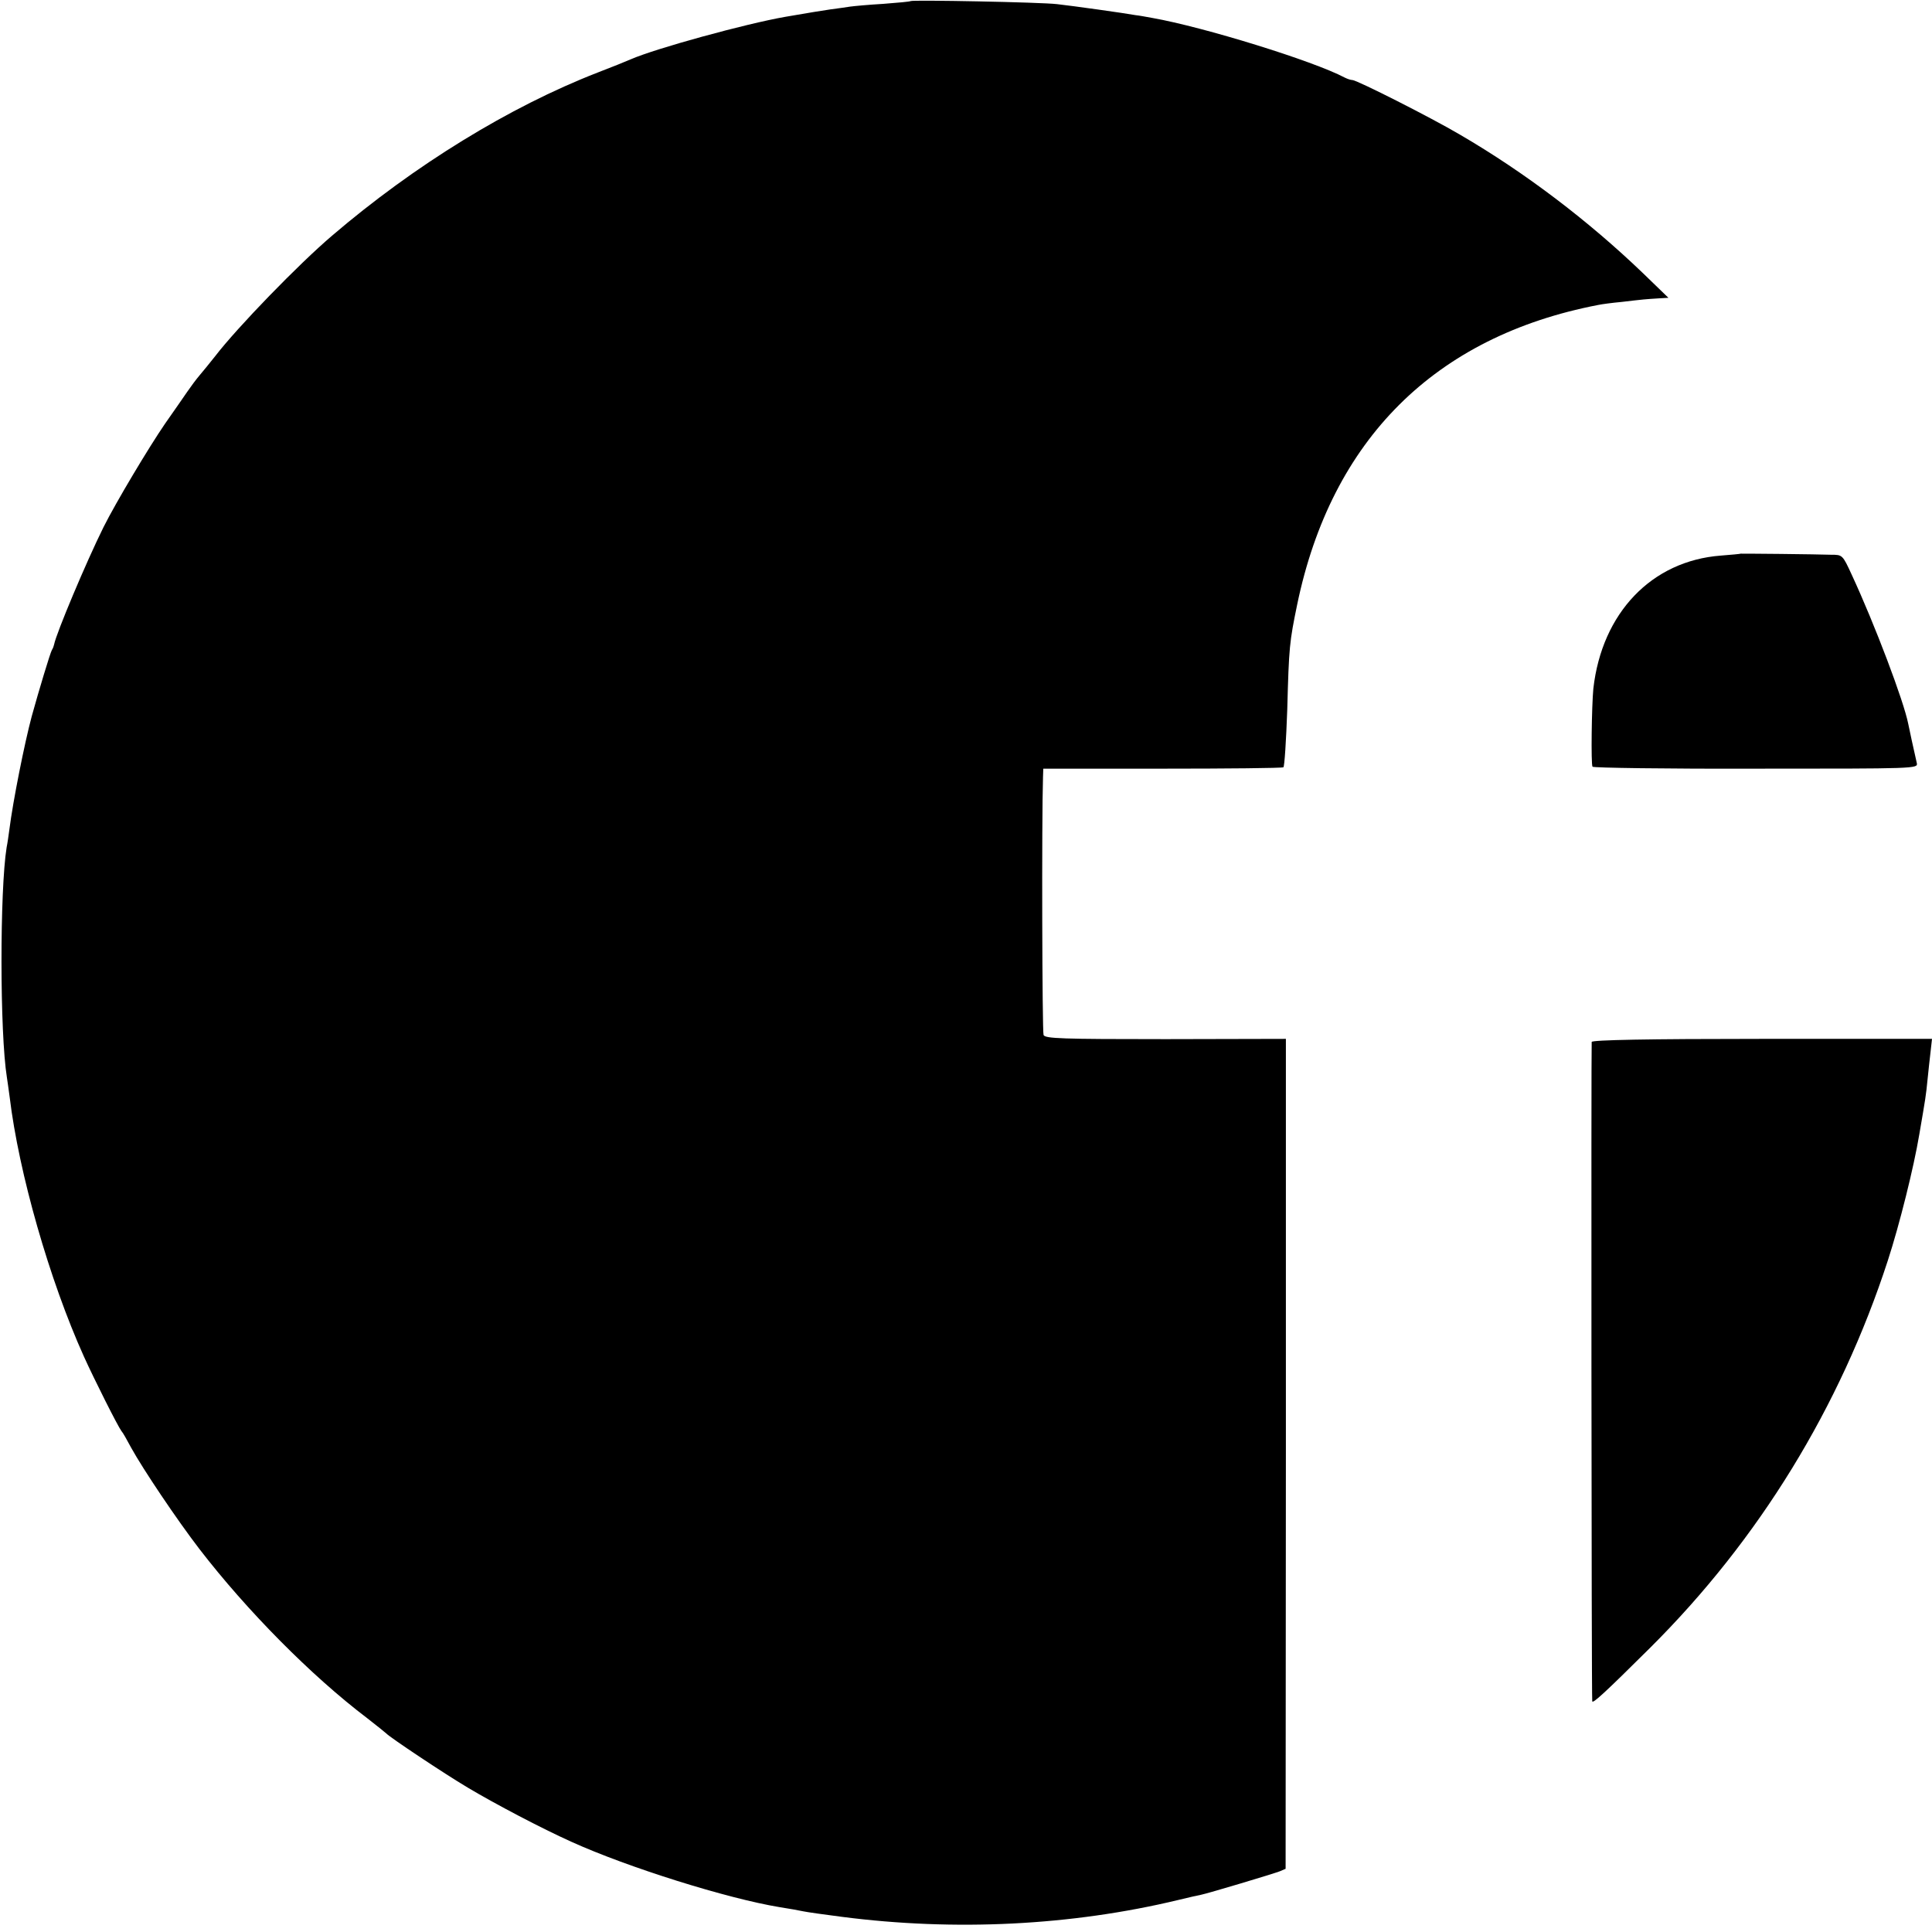
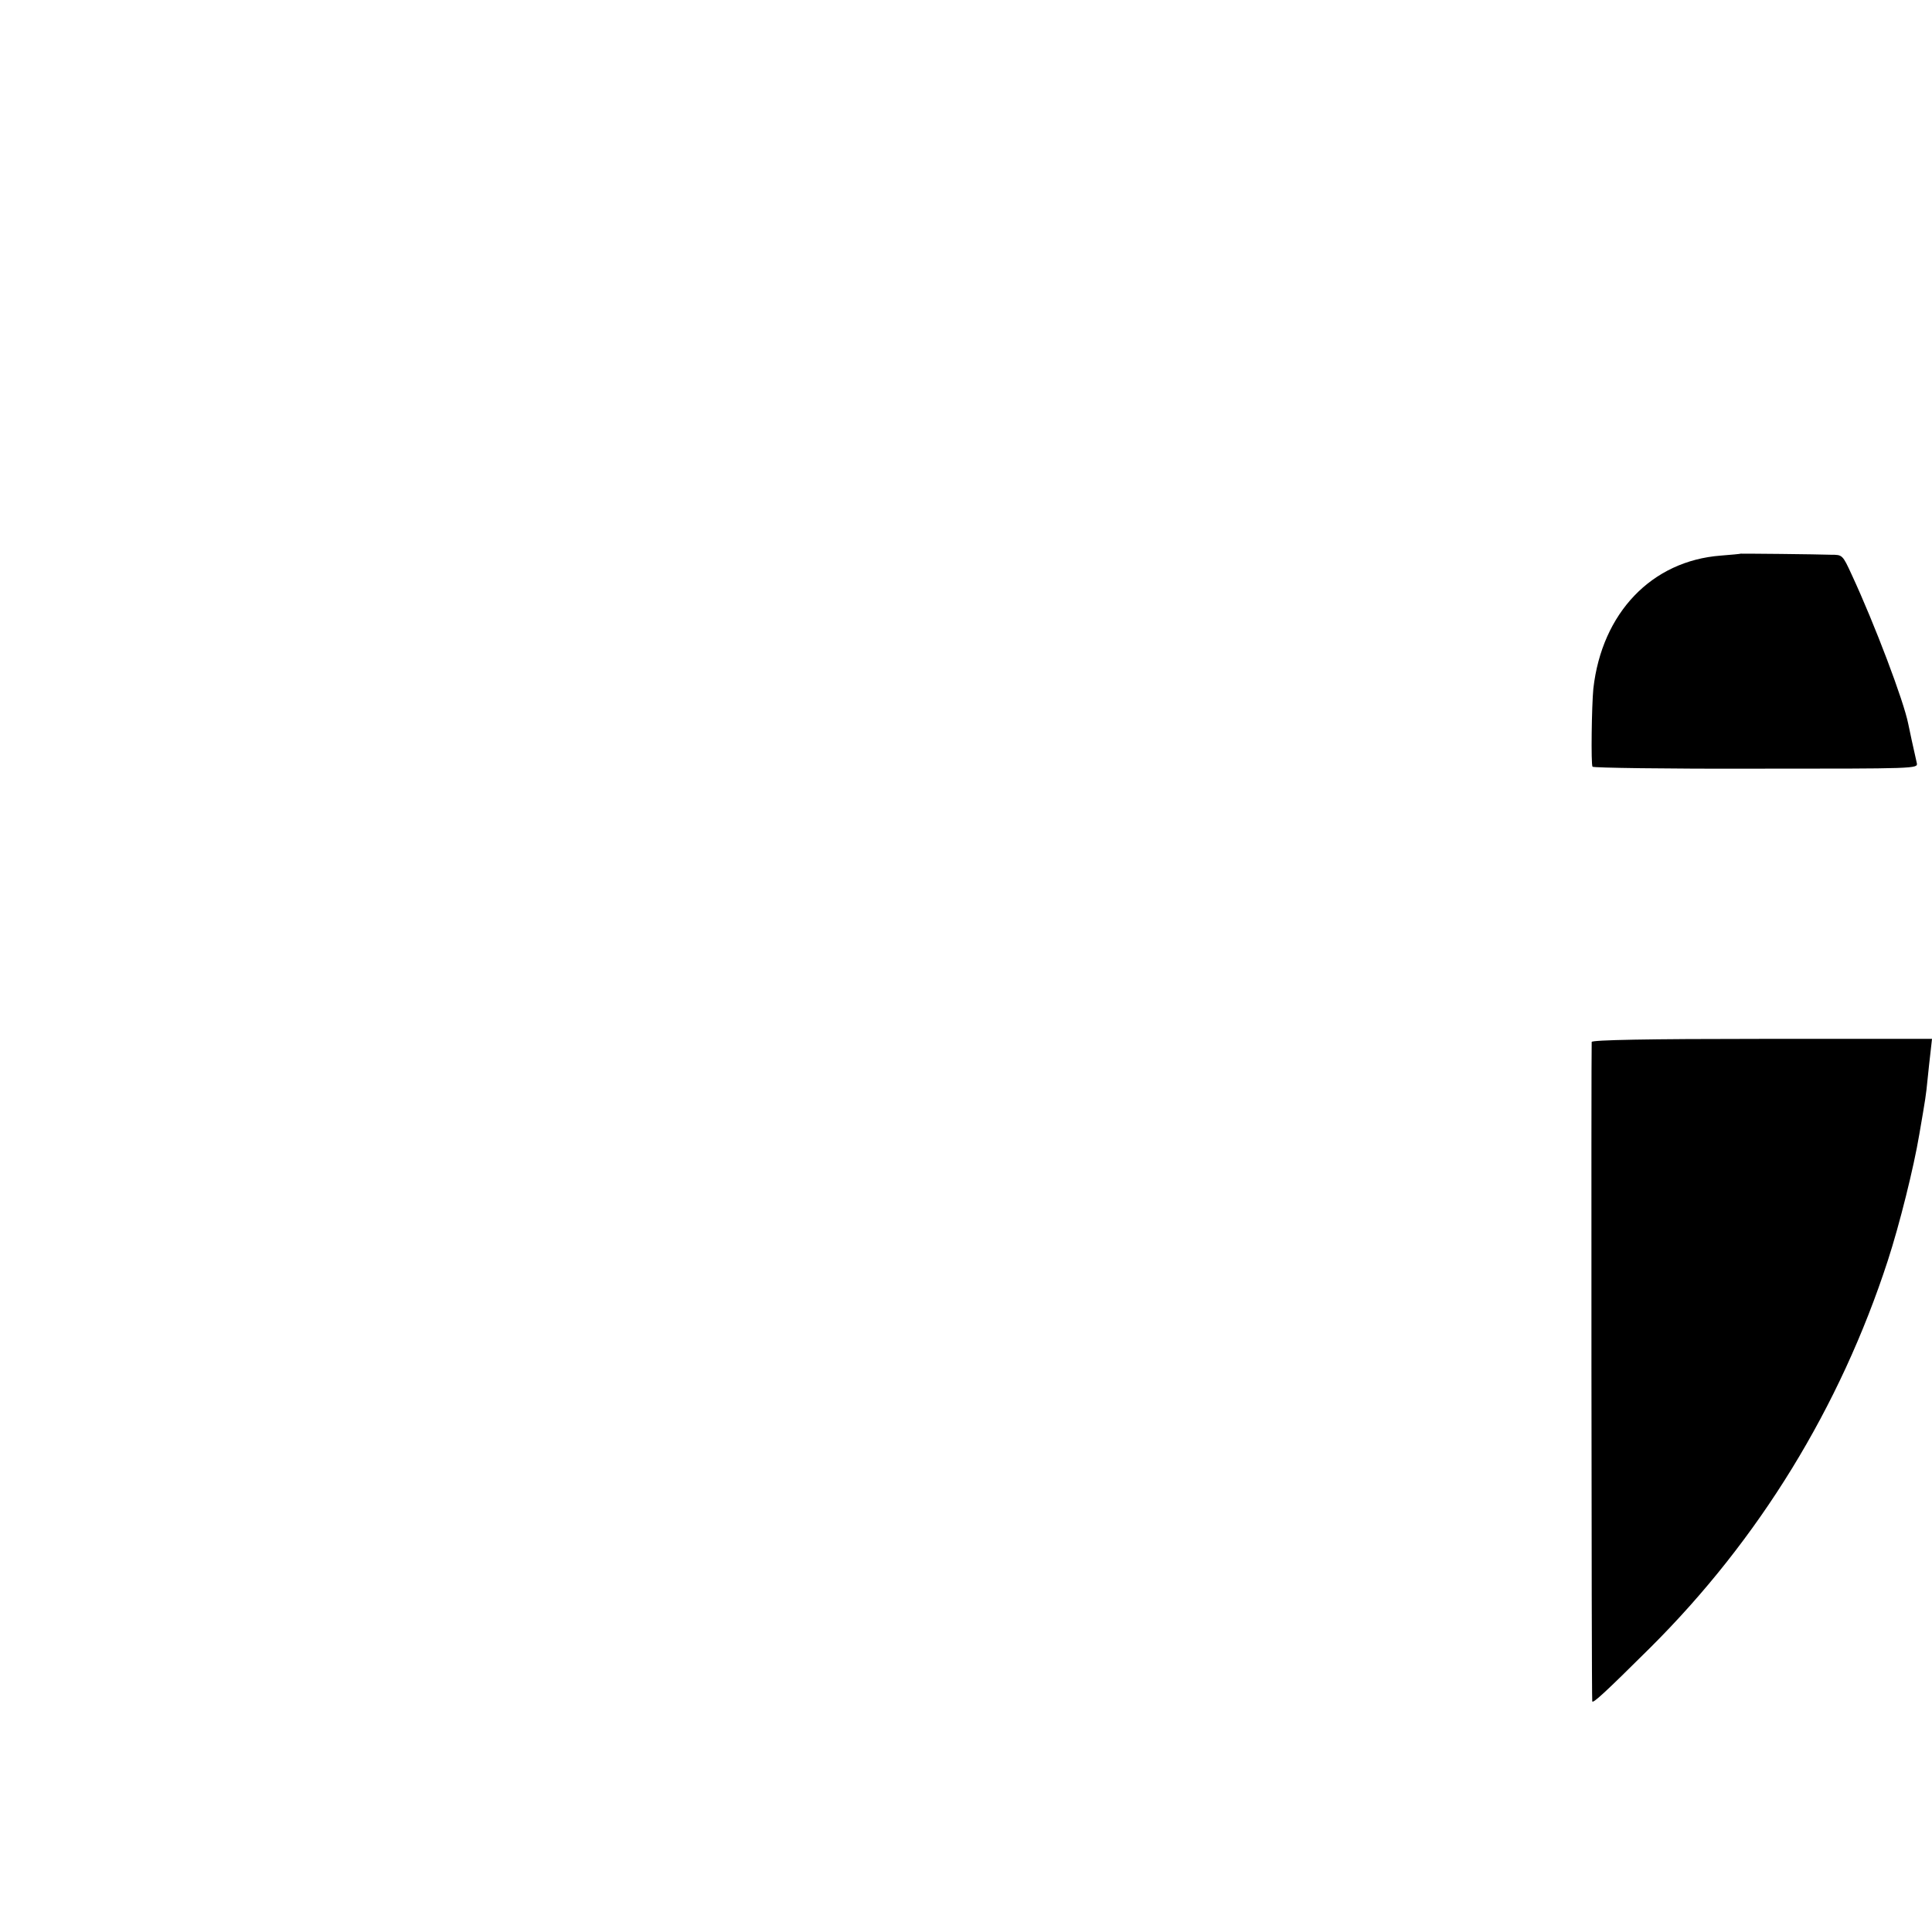
<svg xmlns="http://www.w3.org/2000/svg" version="1.0" width="700pt" height="700pt" viewBox="0 0 700 700" preserveAspectRatio="xMidYMid meet">
  <g transform="translate(0,700) scale(0.1,-0.1)" fill="#000000" stroke="none">
-     <path d="M3299 6996 c-2 -2 -47 -6 -99 -10 -52 -3 -106 -8 -120 -10 -14 -2 -46 -7 -71 -10 -47 -7 -58 -9 -164 -27 -143 -25 -468 -114 -560 -154 -16 -7 -70 -29 -120 -48 -319 -124 -664 -336 -962 -591 -121 -103 -343 -332 -423 -436 -19 -24 -45 -56 -57 -70 -12 -14 -32 -41 -45 -60 -13 -19 -49 -71 -80 -115 -59 -86 -178 -285 -223 -375 -63 -127 -171 -384 -179 -425 -1 -5 -4 -14 -8 -20 -6 -10 -47 -146 -73 -240 -26 -97 -68 -307 -81 -410 -3 -22 -7 -51 -10 -65 -25 -155 -25 -673 1 -834 2 -11 6 -43 10 -71 33 -274 144 -663 269 -940 38 -84 123 -253 136 -270 5 -5 20 -32 35 -60 43 -78 165 -260 248 -368 171 -222 405 -459 607 -612 36 -28 67 -53 70 -56 13 -14 206 -143 295 -196 99 -59 268 -148 375 -196 205 -93 566 -206 755 -237 33 -5 71 -12 85 -15 14 -3 77 -12 140 -20 410 -53 832 -32 1219 61 36 9 73 17 83 19 25 5 259 75 285 85 l21 9 1 1503 0 1504 -436 -1 c-377 0 -436 2 -442 15 -5 12 -7 783 -2 935 l1 30 431 0 c237 0 434 2 439 5 4 3 10 97 14 210 6 227 8 244 36 380 124 597 499 971 1090 1085 14 3 52 8 85 11 33 4 69 8 80 9 11 1 36 3 55 4 l35 2 -93 90 c-198 190 -427 364 -662 501 -105 62 -374 198 -390 198 -6 0 -18 4 -28 9 -113 60 -510 183 -697 216 -22 4 -49 9 -60 10 -38 7 -230 34 -285 40 -57 7 -525 16 -531 11z" />
    <path d="M6307 4994 c-1 -1 -34 -4 -72 -7 -251 -19 -431 -208 -462 -482 -6 -62 -9 -275 -3 -283 3 -4 269 -8 592 -7 582 0 587 0 583 20 -12 52 -27 122 -31 142 -16 82 -121 360 -205 541 -33 72 -34 72 -74 72 -22 1 -105 2 -183 3 -79 1 -144 1 -145 1z" />
    <path d="M5767 3225 c-2 -8 -1 -2363 2 -2389 1 -10 44 29 210 194 394 392 688 871 861 1403 42 129 94 337 114 457 23 134 24 139 30 200 3 30 8 76 11 101 l5 45 -615 0 c-417 0 -615 -4 -618 -11z" />
  </g>
</svg>